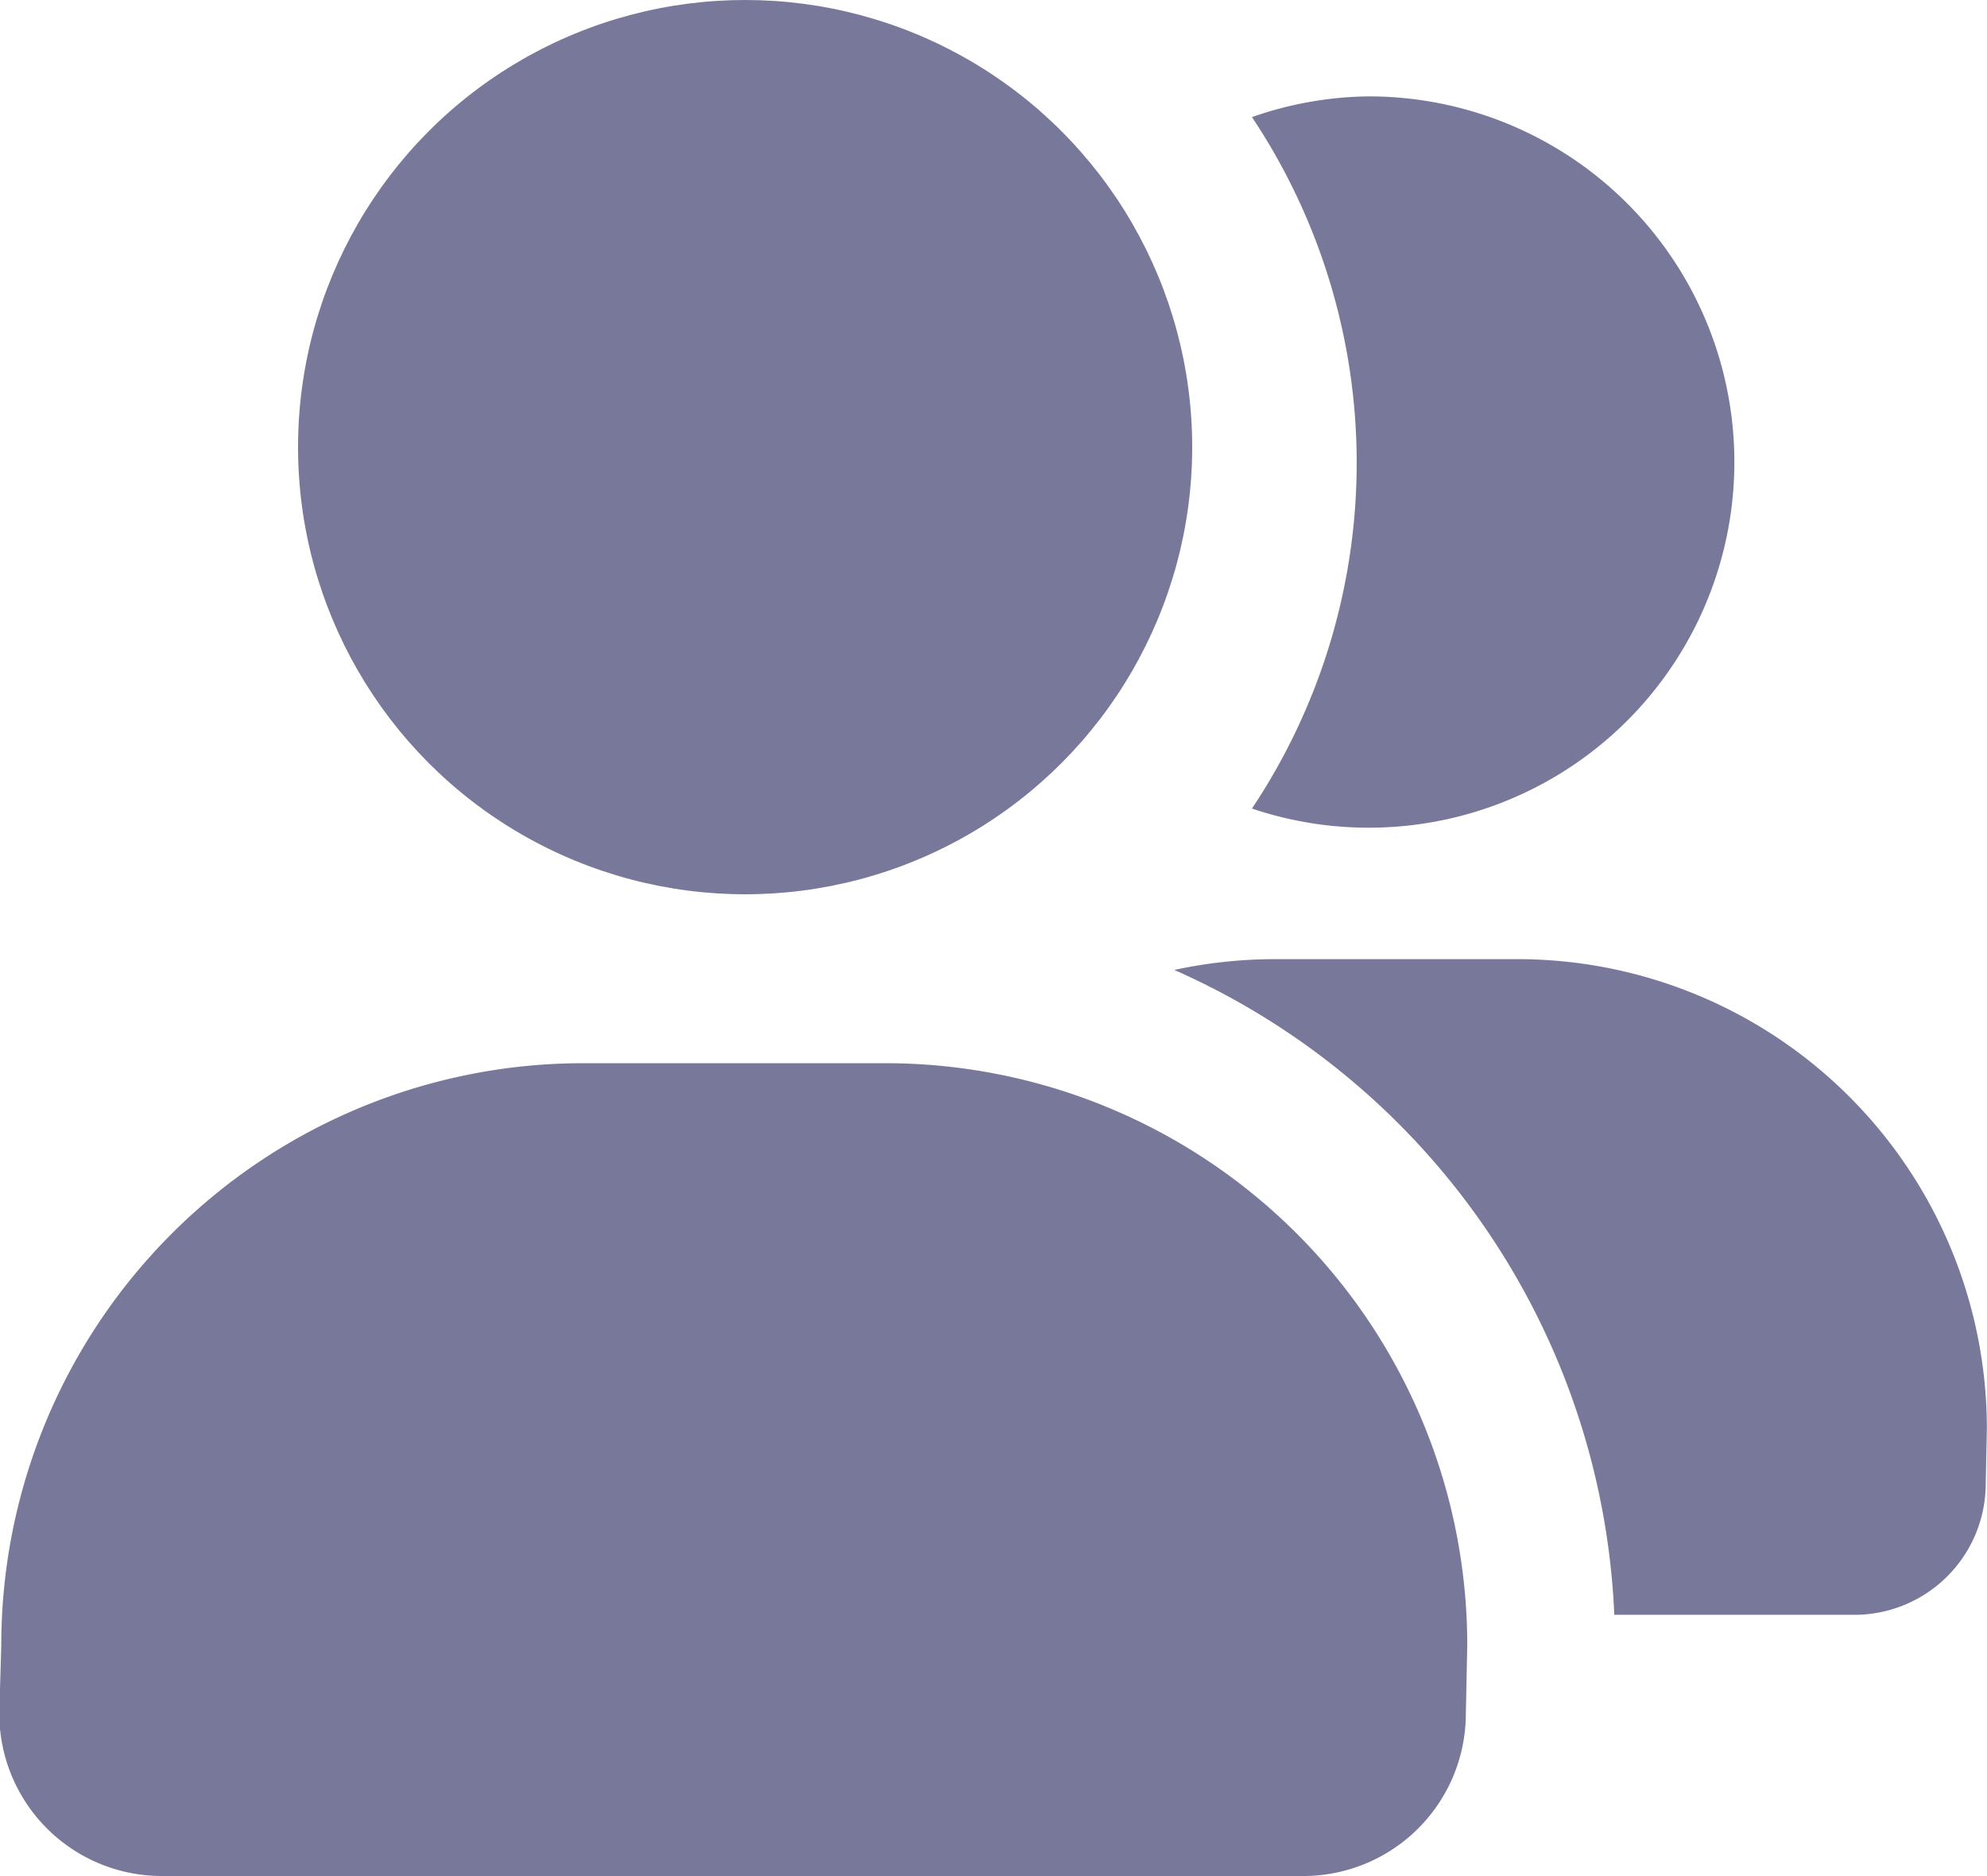
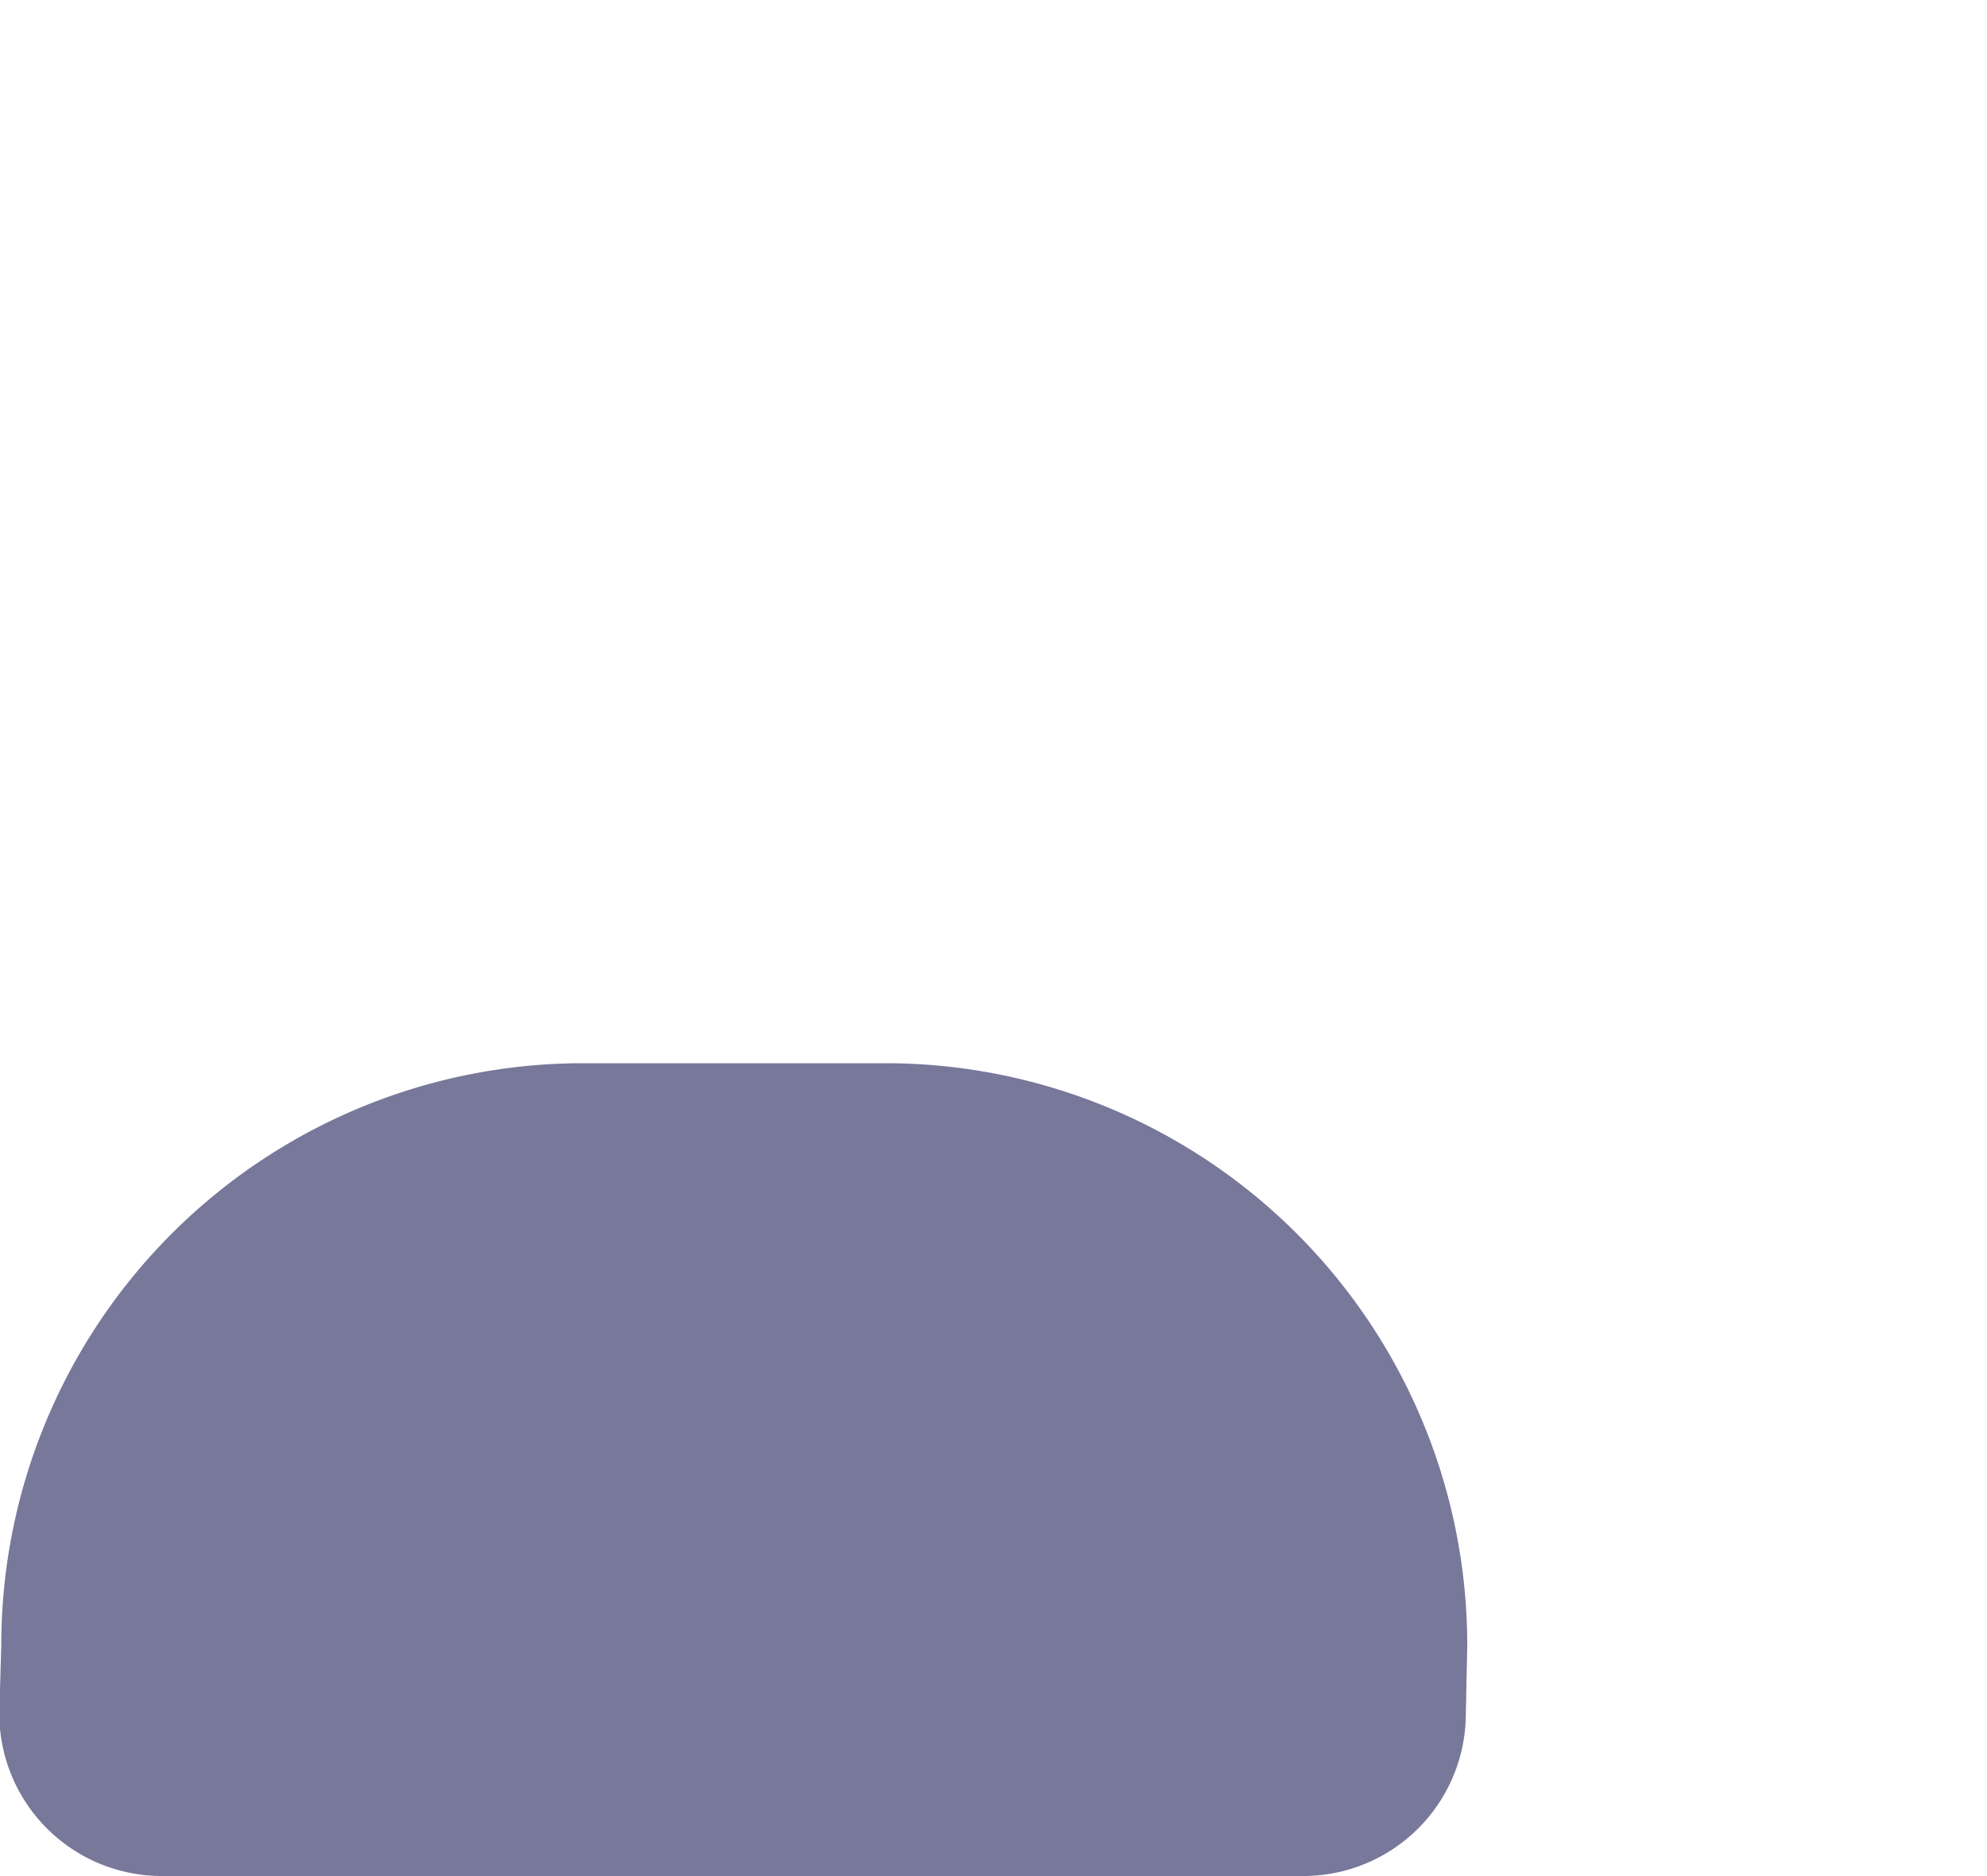
<svg xmlns="http://www.w3.org/2000/svg" width="14" height="13.216" viewBox="0 0 14 13.216">
  <g id="Grupo_19995" data-name="Grupo 19995" transform="translate(-260.426 -414.53)">
    <g id="Grupo_1577" data-name="Grupo 1577">
      <g id="Grupo_1576" data-name="Grupo 1576">
-         <path id="Caminho_366" data-name="Caminho 366" d="M268.7,421.363a3.364,3.364,0,0,1,.7-.076h1.717a3.308,3.308,0,0,1,3.308,3.305l-.008.391a.925.925,0,0,1-.925.923H271.8A5.209,5.209,0,0,0,268.7,421.363Z" fill="#78789b" />
-         <path id="Caminho_367" data-name="Caminho 367" d="M265.579,420.811c-1.581,0-2.849-1.794-2.849-3.39a2.863,2.863,0,1,1,5.727,0v0C268.457,419.017,267.16,420.811,265.579,420.811Z" fill="#78789b" />
        <path id="Caminho_368" data-name="Caminho 368" d="M260.435,426.12a4.1,4.1,0,0,1,4.1-4.1h2.129a4.1,4.1,0,0,1,4.1,4.1h0l-.01.484a1.145,1.145,0,0,1-1.145,1.142h-8.042a1.145,1.145,0,0,1-1.146-1.144Z" fill="#78789b" />
      </g>
    </g>
-     <path id="Caminho_16736" data-name="Caminho 16736" d="M270.066,415.209a2.559,2.559,0,0,0-.819.146,4.388,4.388,0,0,1,0,4.871,2.576,2.576,0,1,0,.819-5.017Z" fill="#78789b" />
-     <circle id="Elipse_4758" data-name="Elipse 4758" cx="3.15" cy="3.15" r="3.15" transform="translate(262.526 414.53)" fill="#78789b" />
  </g>
</svg>